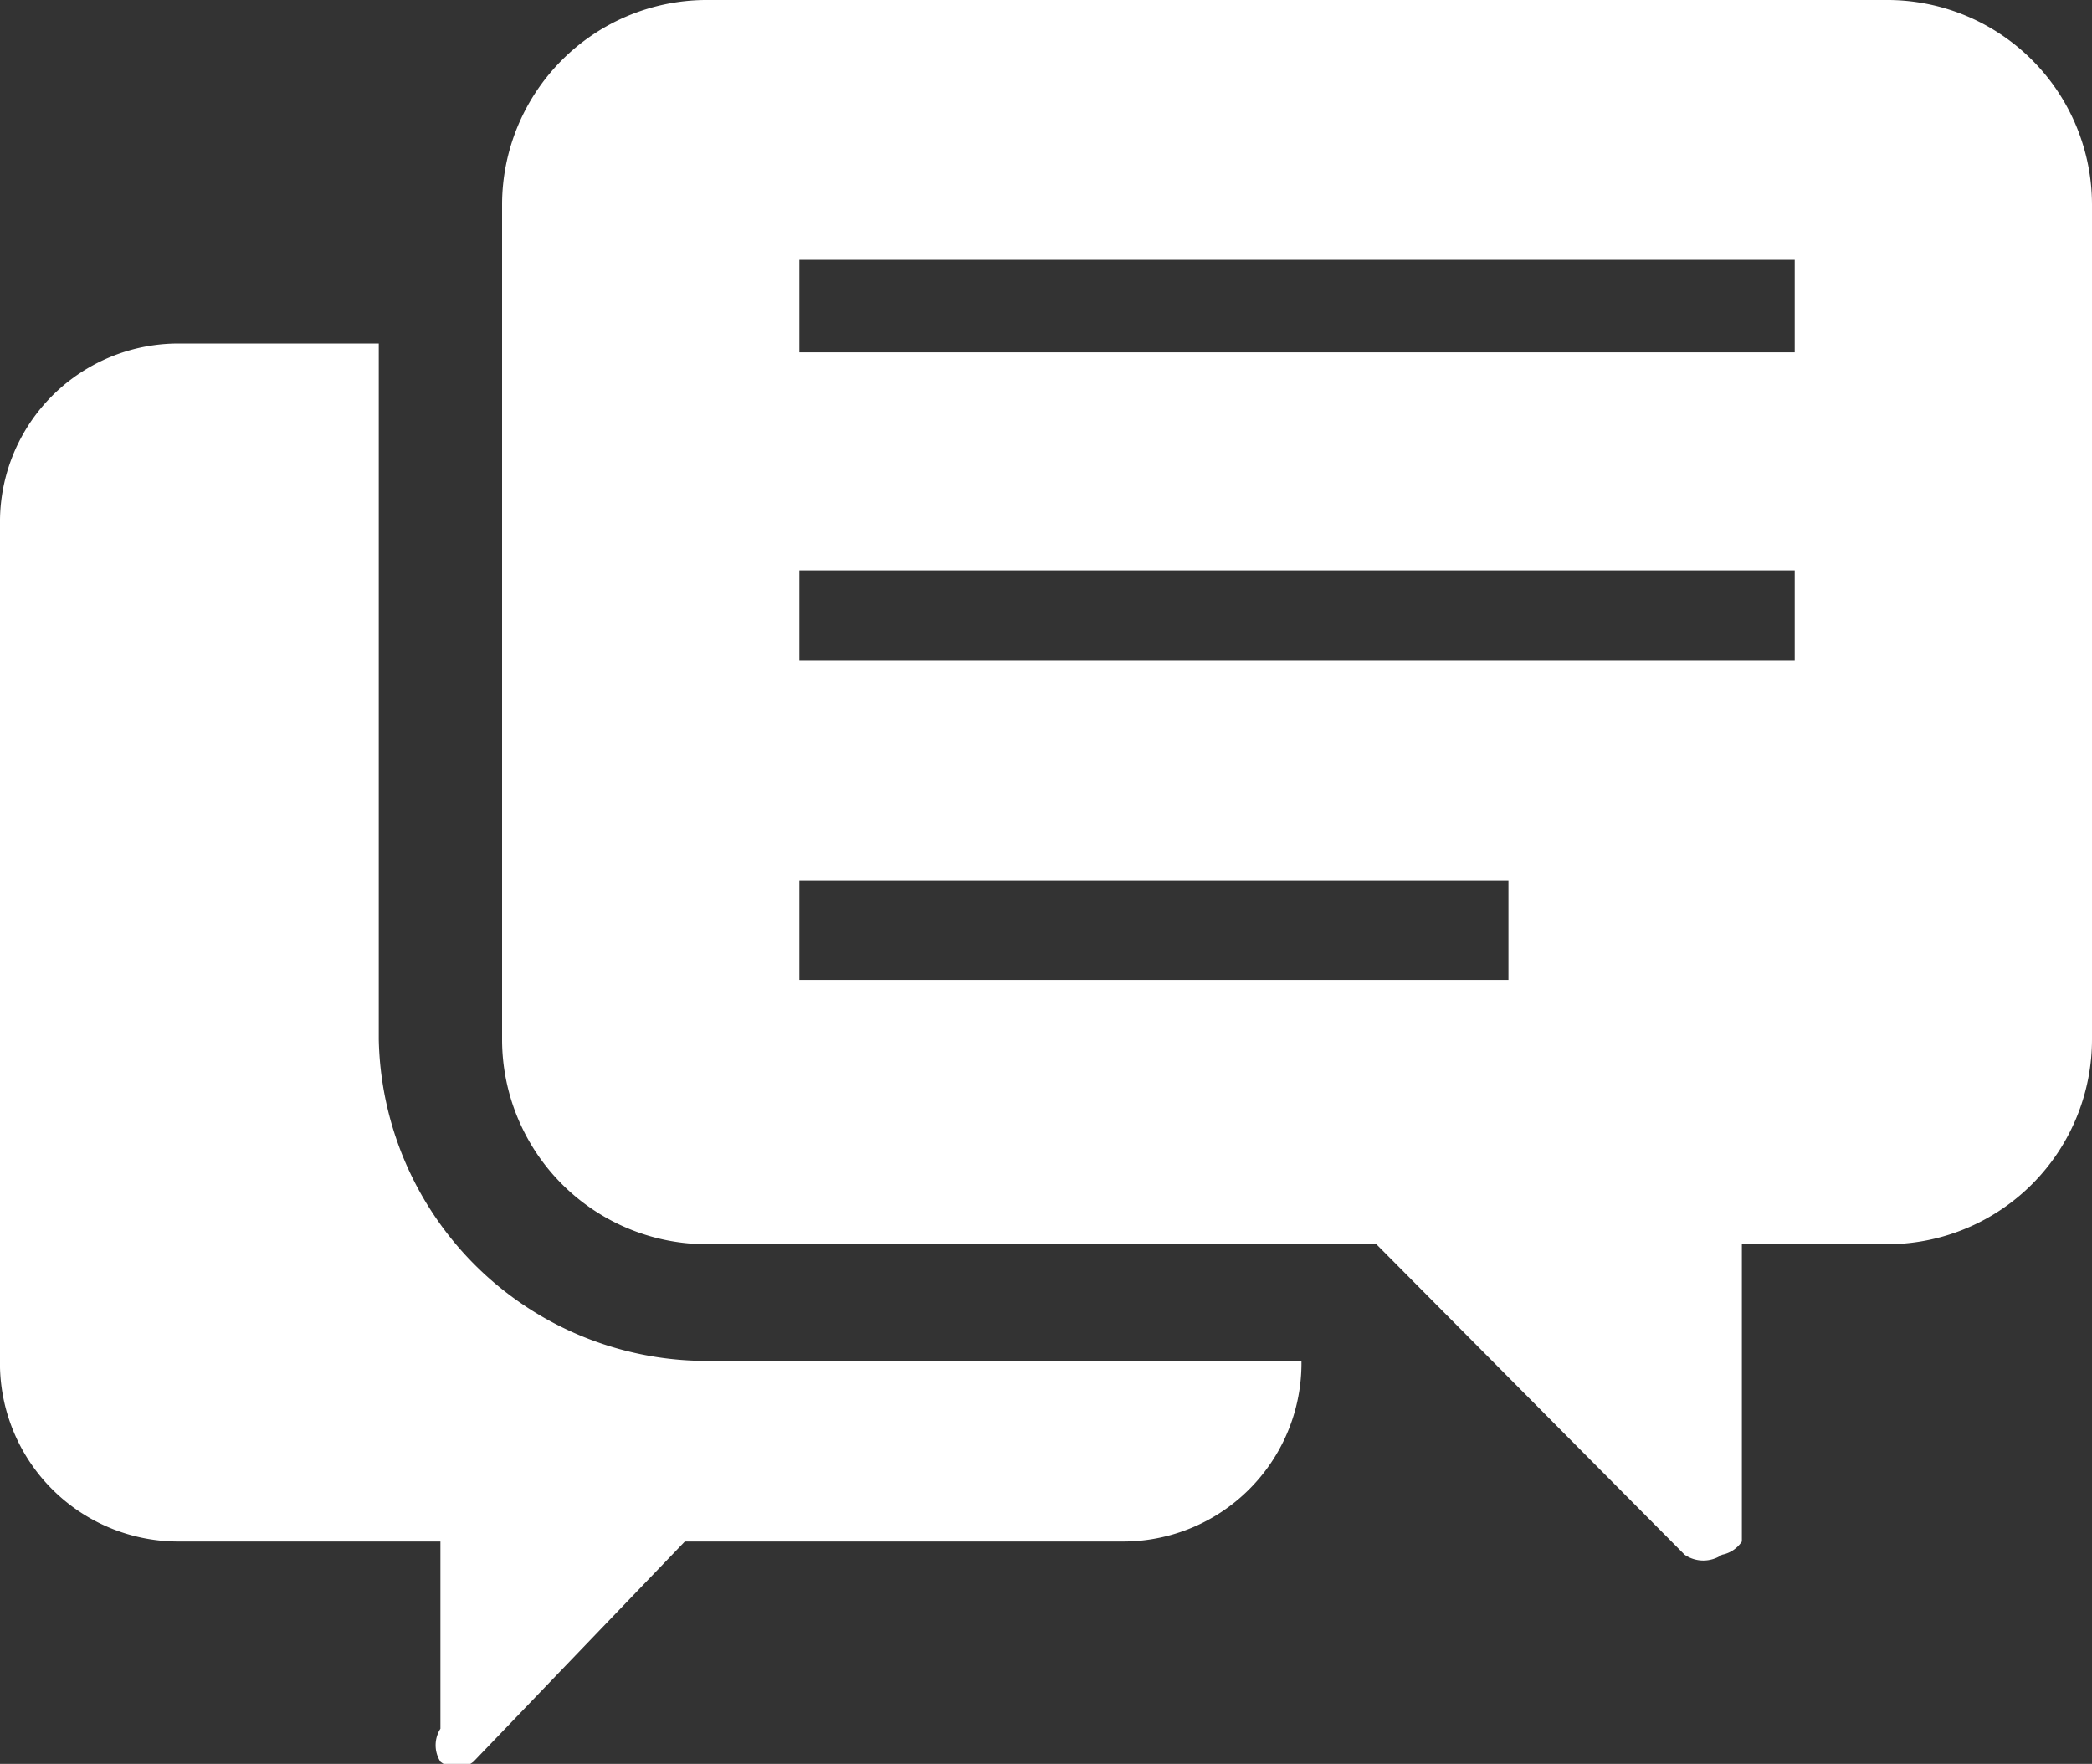
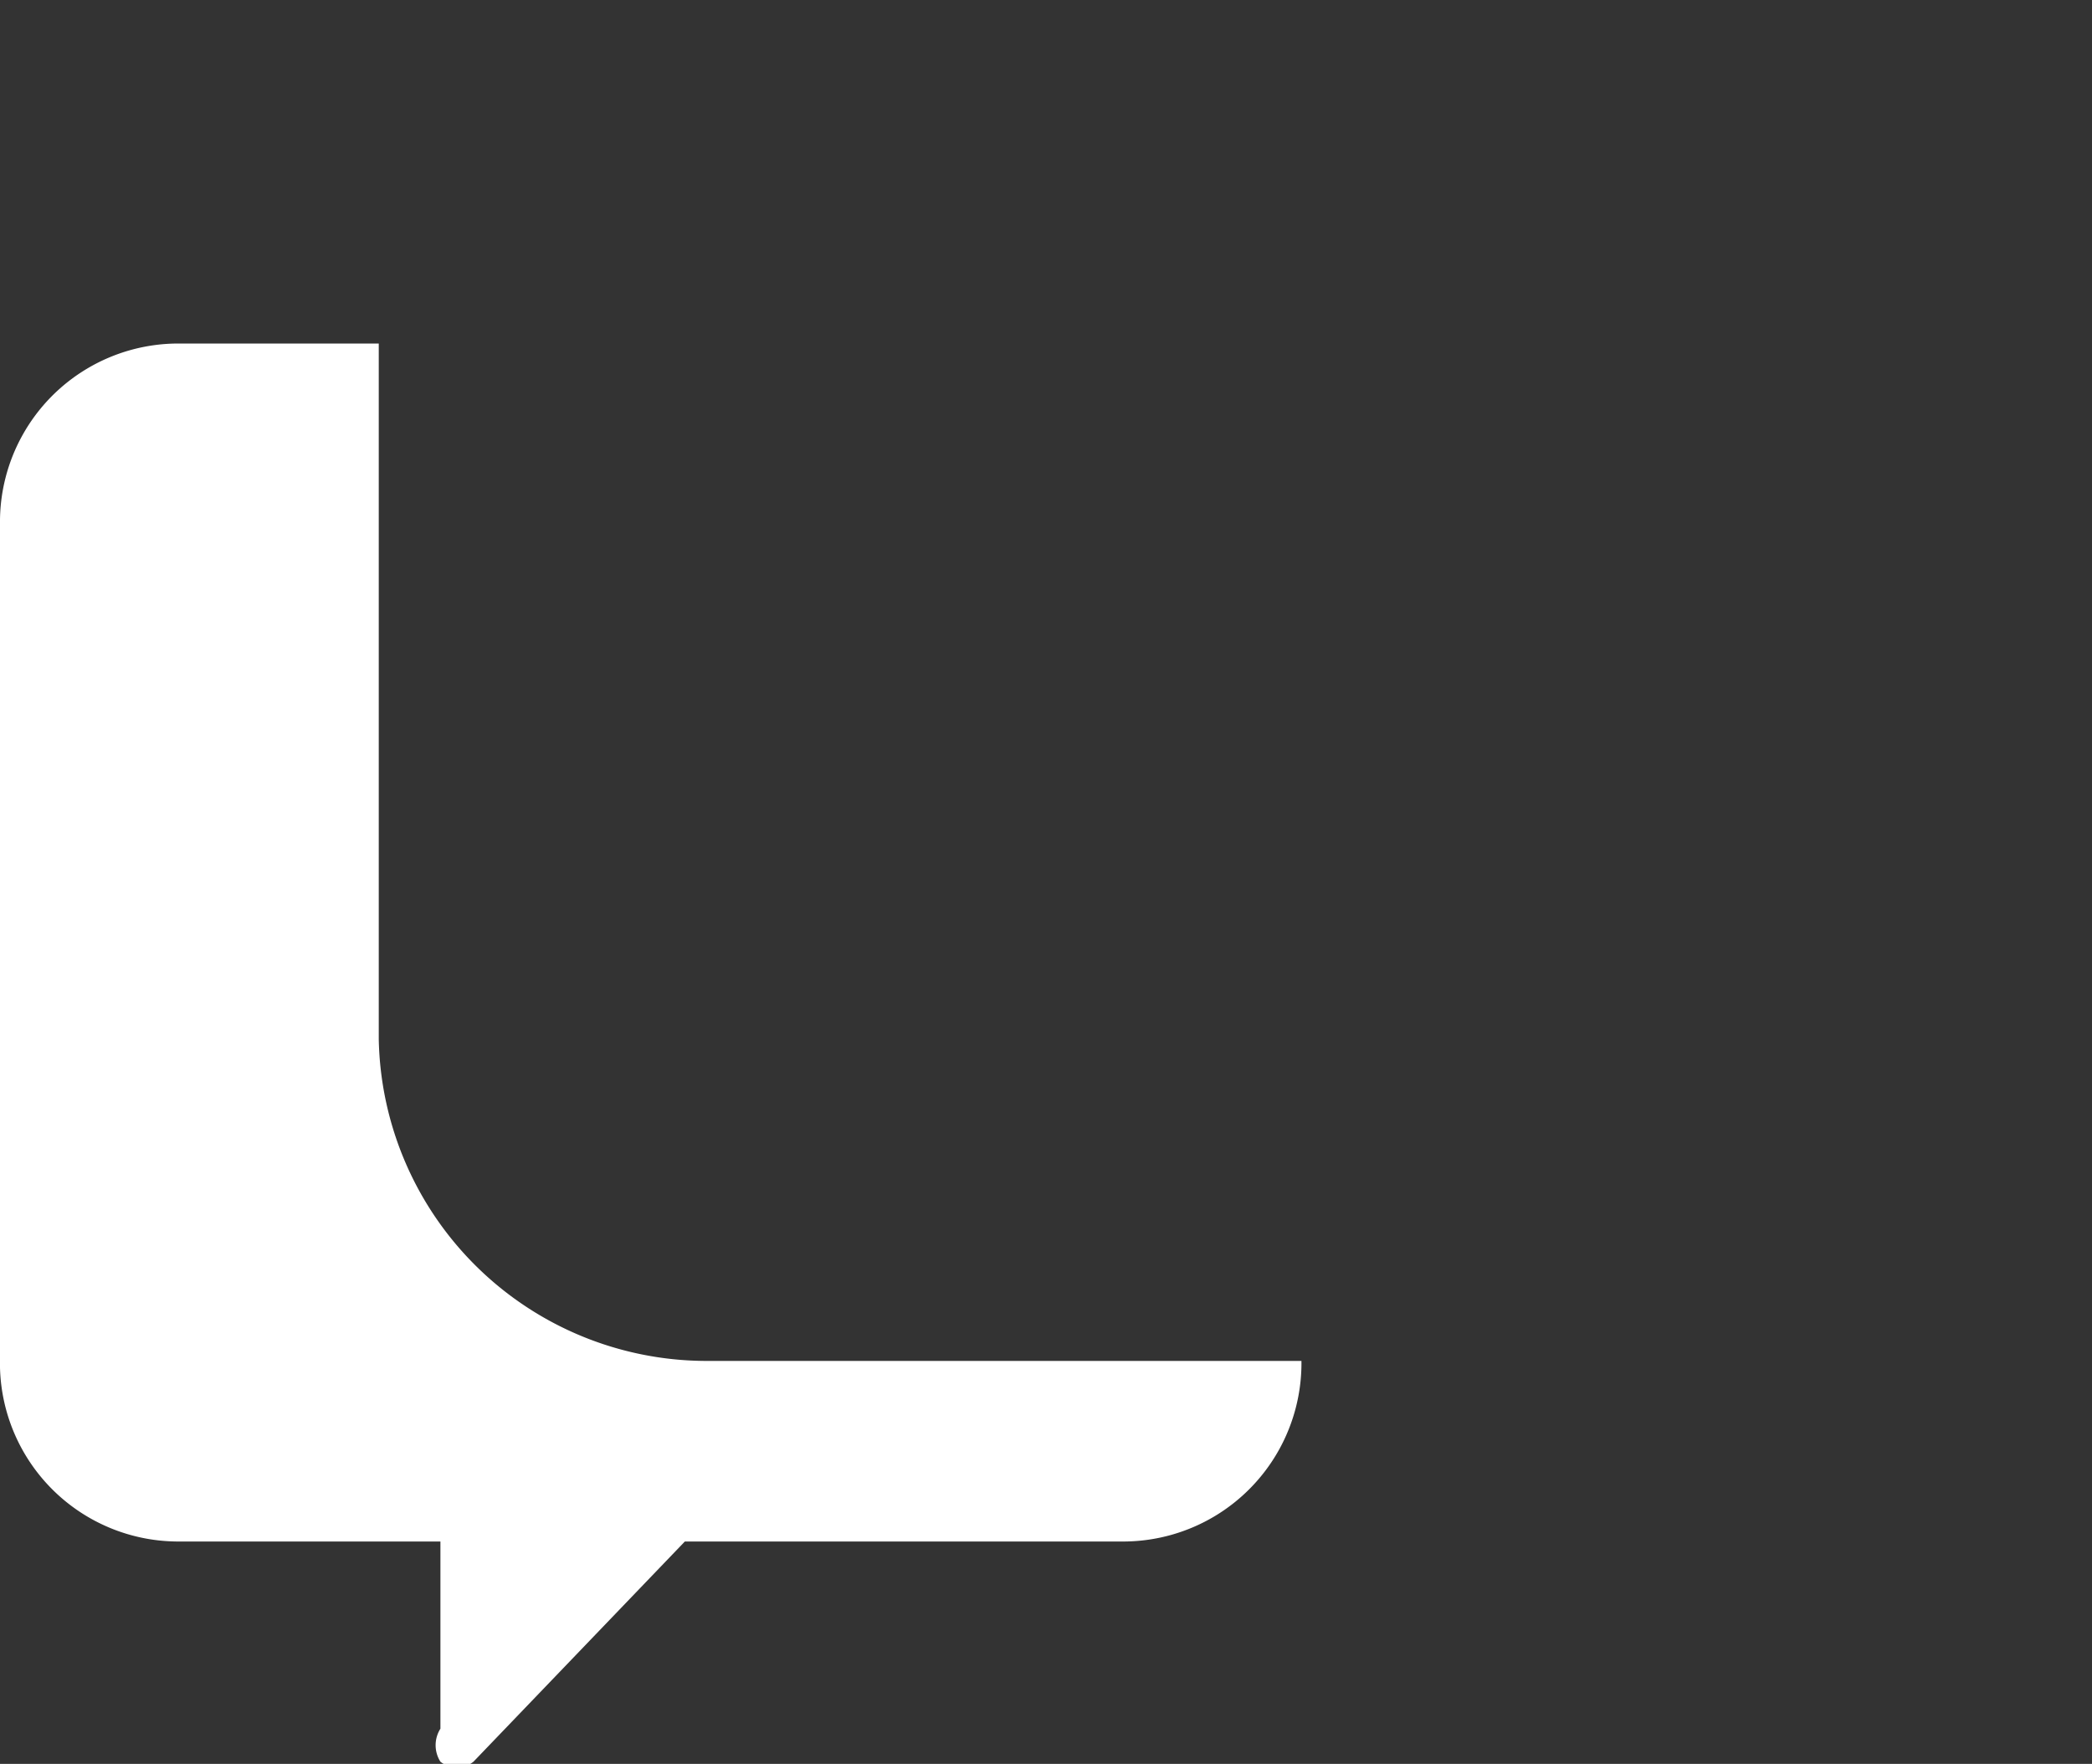
<svg xmlns="http://www.w3.org/2000/svg" viewBox="0 0 9.5 8.01">
  <rect x="0" y="0" width="9.5" height="8.01" fill="#333333" stroke="none" />
  <defs>
    <style>.cls-1{fill:#fff;}</style>
  </defs>
  <g id="レイヤー_2" data-name="レイヤー 2">
    <g id="レイヤー_1-2" data-name="レイヤー 1">
      <path class="cls-1" d="M1.72,4.72V1.56H.8a.81.81,0,0,0-.8.82V6.21A.81.81,0,0,0,.8,7H2v.85A.14.14,0,0,0,2,8a.12.12,0,0,0,.15,0L3.11,7h2a.81.81,0,0,0,.8-.82H3.2A1.49,1.49,0,0,1,1.72,4.72Z" />
-       <path class="cls-1" d="M8.58,0H3.2a.93.93,0,0,0-.92.93V4.72a.93.93,0,0,0,.92.93H6.25l1.4,1.41a.15.15,0,0,0,.17,0A.14.14,0,0,0,7.91,7V5.65h.67a.93.93,0,0,0,.92-.93V.93A.93.93,0,0,0,8.58,0ZM6.85,4.45H3.63V4H6.85ZM8.15,3H3.63V2.59H8.15V3Zm0-1.4H3.63V1.18H8.15v.46Z" />
    </g>
  </g>
</svg>